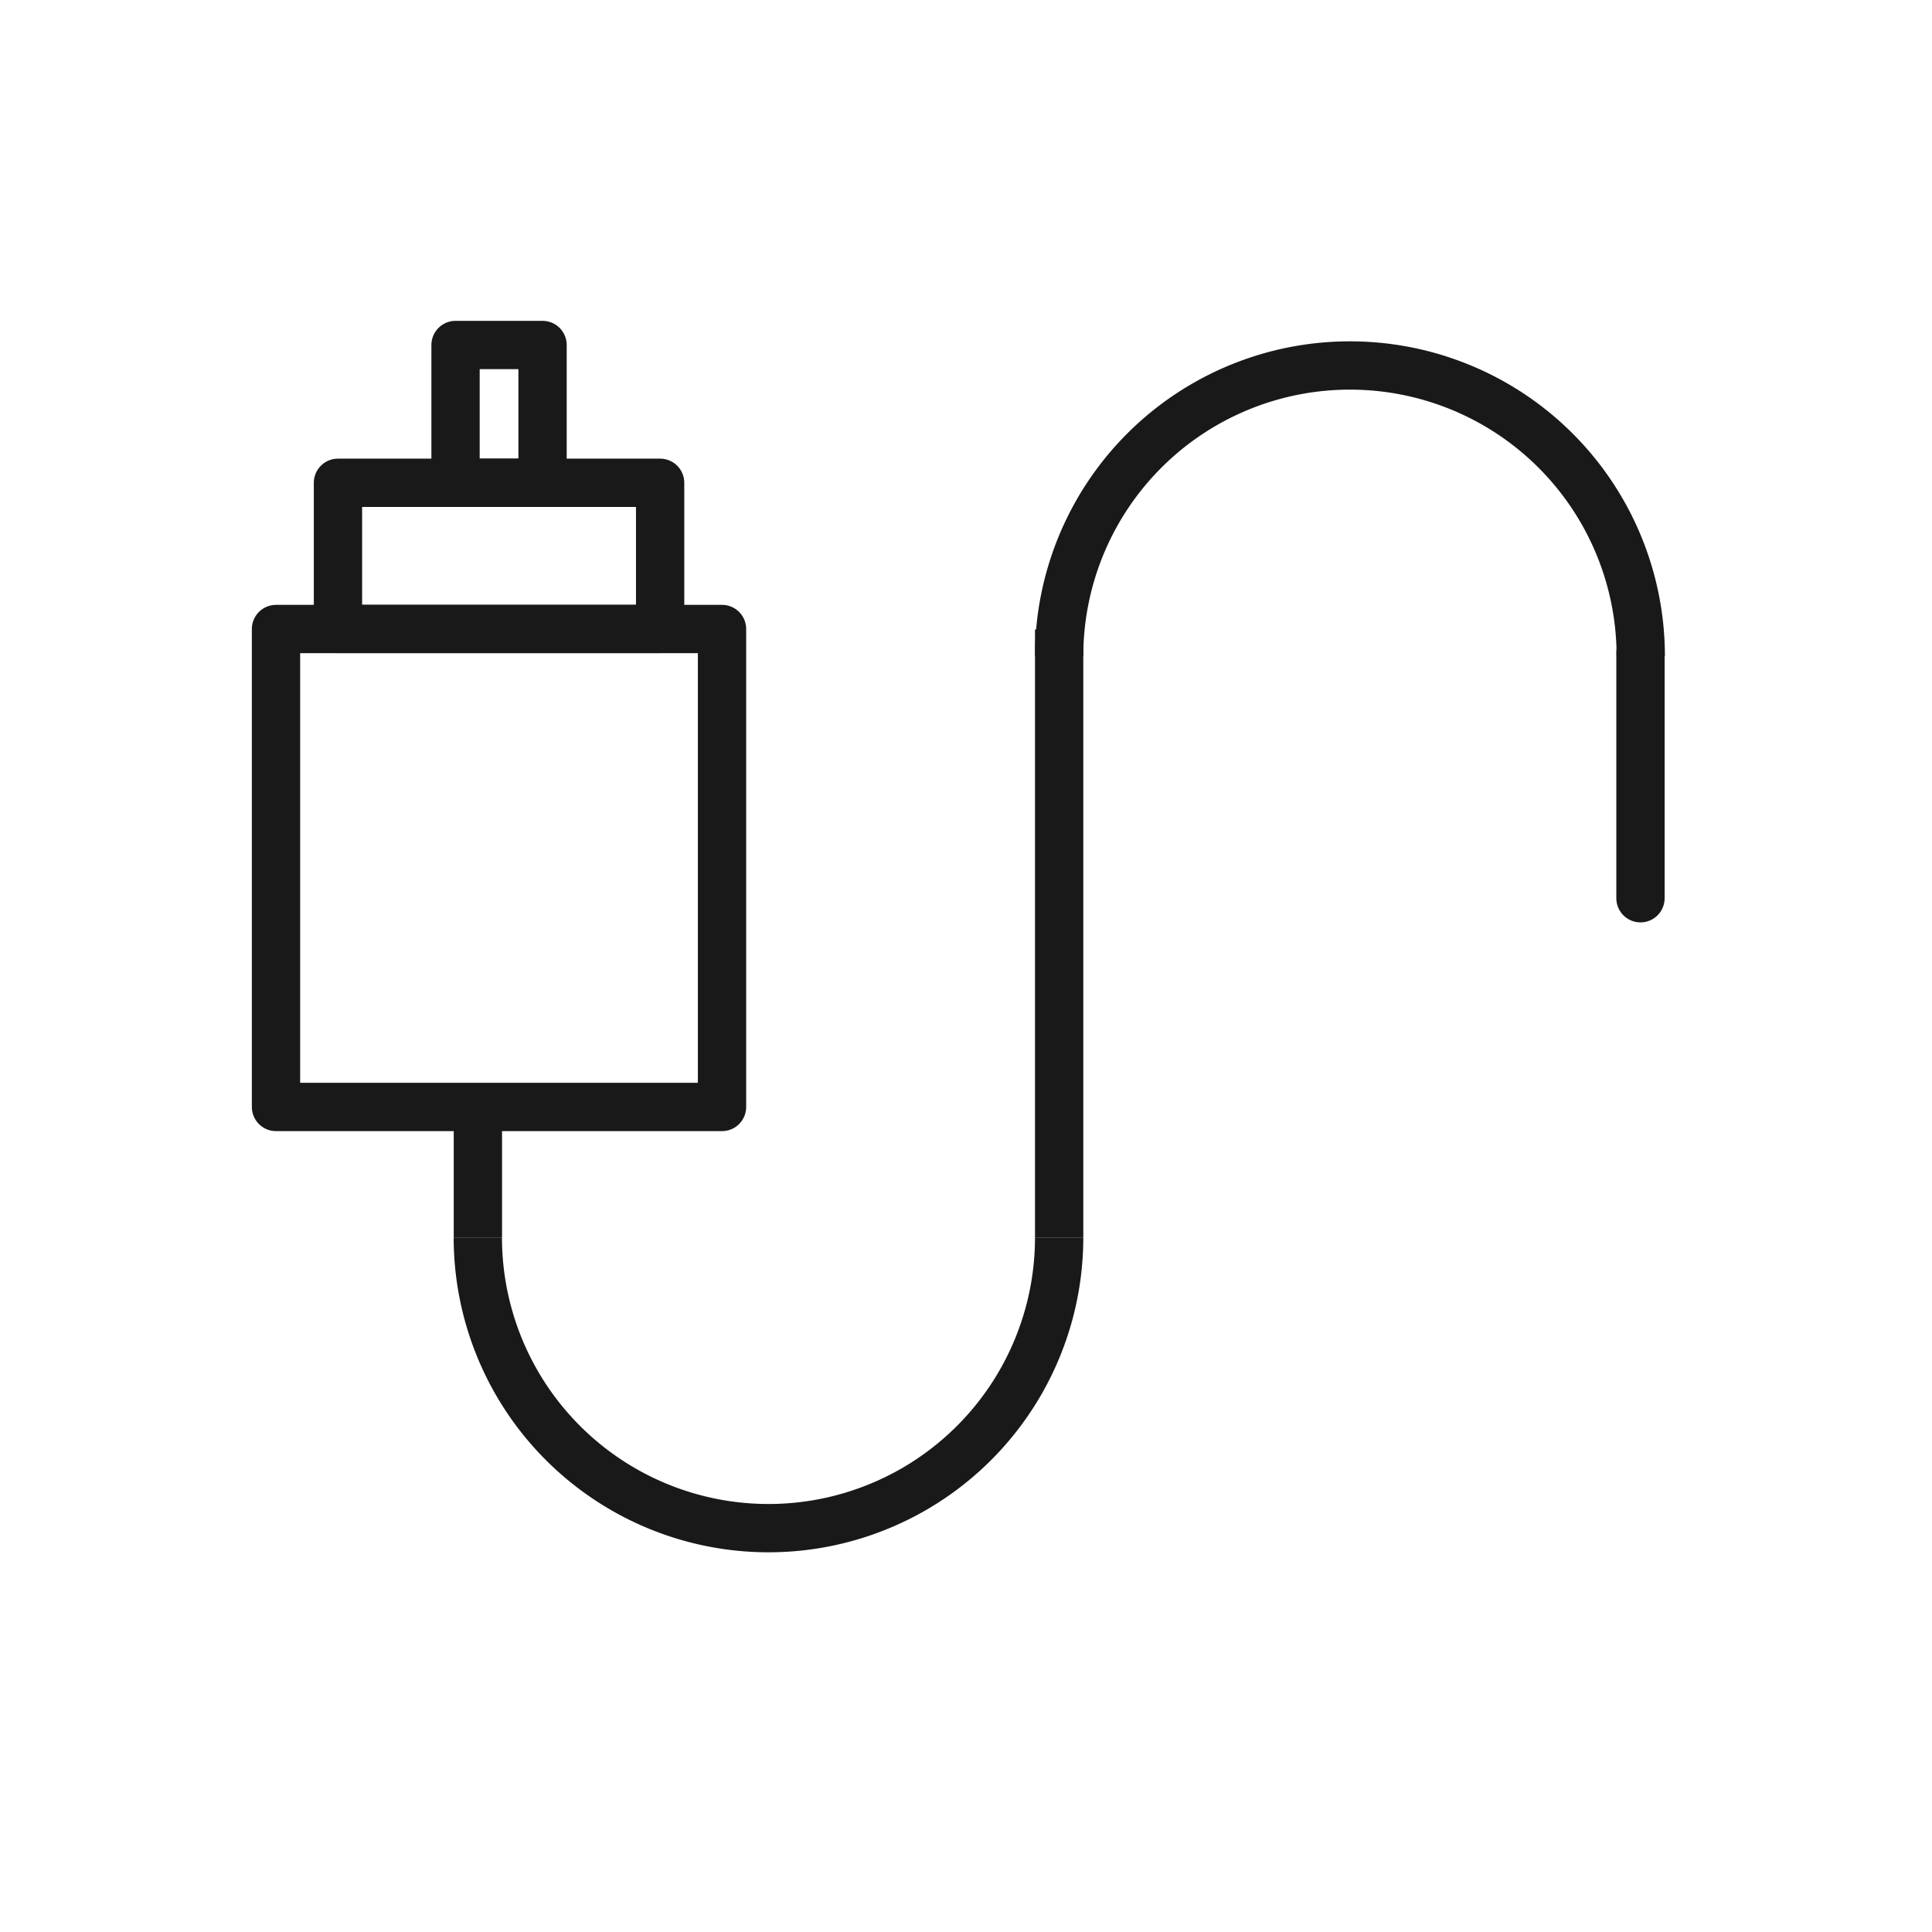
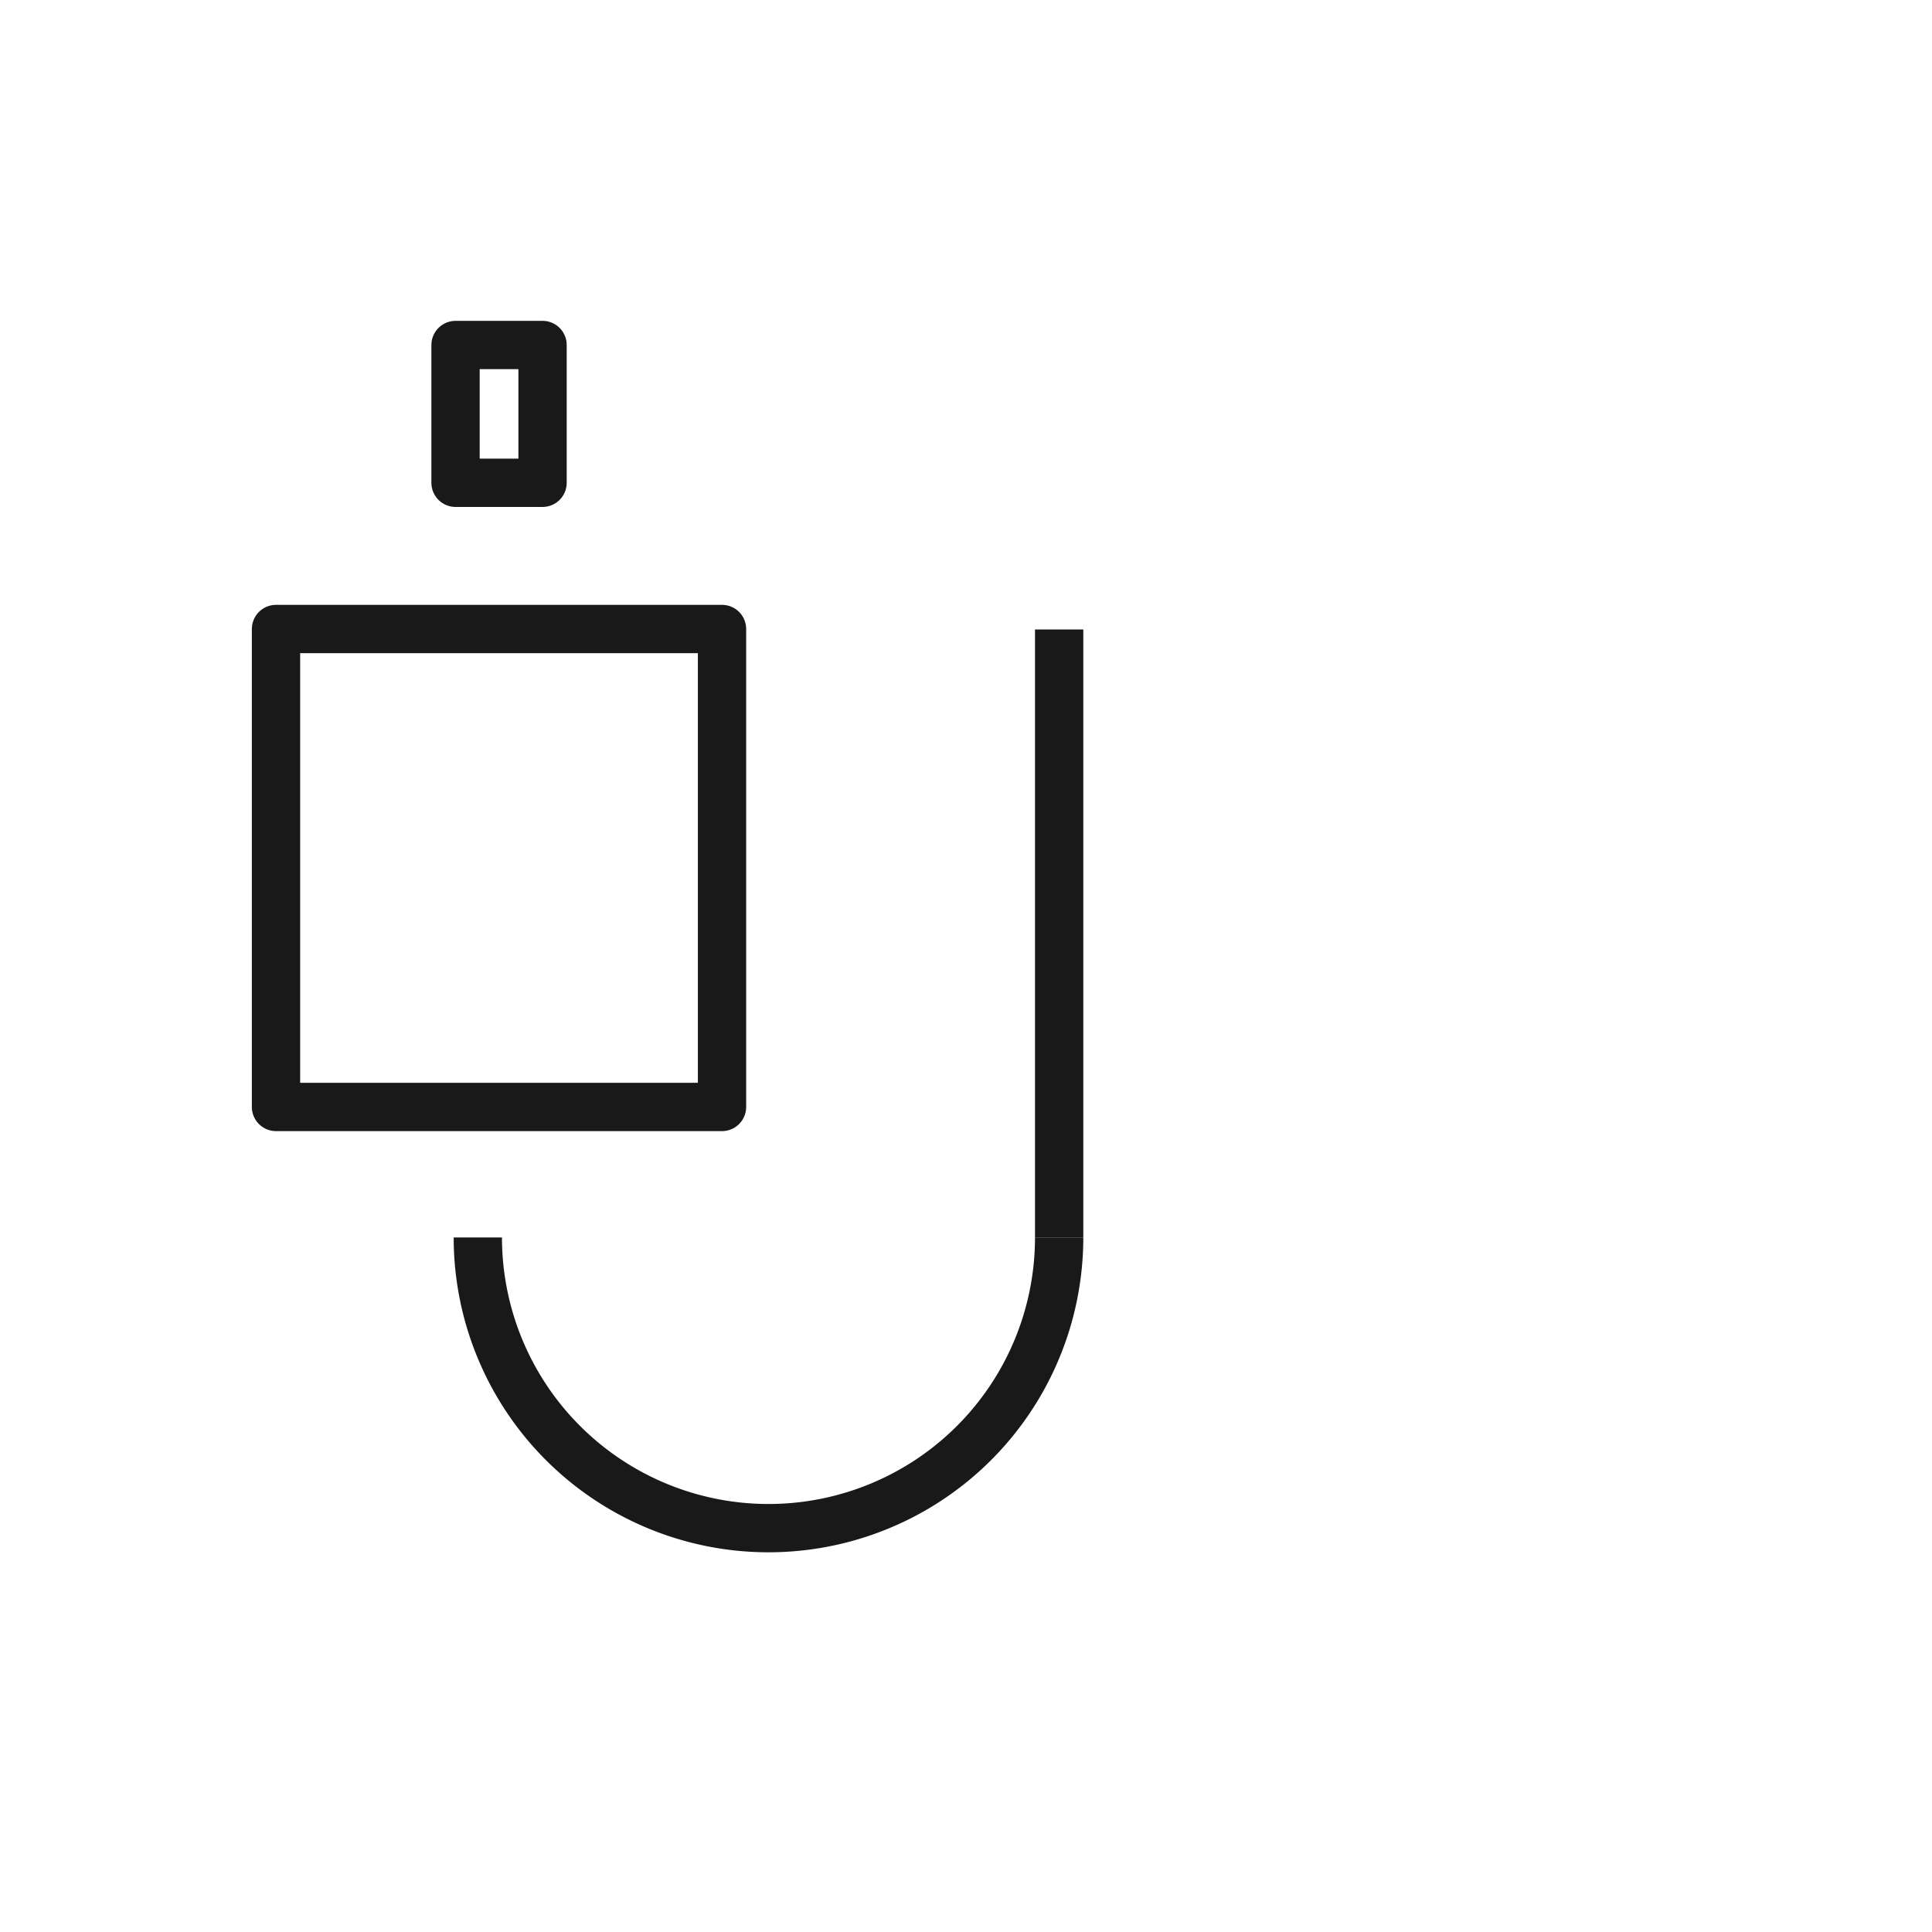
<svg xmlns="http://www.w3.org/2000/svg" width="28" height="28" viewBox="0 0 28 28">
  <defs>
    <style>.a,.c,.d{fill:none;stroke:#191919;stroke-width:0.7px;}.b{clip-path:url(#a);}.c,.d{stroke-linejoin:round;}.d{stroke-linecap:round;}</style>
    <clipPath id="a">
      <rect class="a" width="28" height="28" />
    </clipPath>
  </defs>
  <g class="b">
    <g transform="translate(4 5)">
      <rect class="c" width="6.464" height="6.927" transform="translate(0 4.116)" />
-       <rect class="c" width="4.669" height="2.118" transform="translate(0.898 1.997)" />
      <rect class="c" width="1.261" height="1.997" transform="translate(2.602)" />
      <line class="c" y2="8.811" transform="translate(11.35 4.123)" />
-       <line class="c" y2="1.896" transform="translate(2.926 11.039)" />
-       <line class="d" y2="3.556" transform="translate(19.775 4.462)" />
      <path class="c" d="M54.071-17.084a4.212,4.212,0,0,1-4.212,4.213,4.213,4.213,0,0,1-4.213-4.213" transform="translate(-42.721 30.018)" />
-       <path class="c" d="M54.071-25.508a4.213,4.213,0,0,1,4.212-4.213A4.213,4.213,0,0,1,62.5-25.508" transform="translate(-42.721 30.018)" />
    </g>
  </g>
</svg>